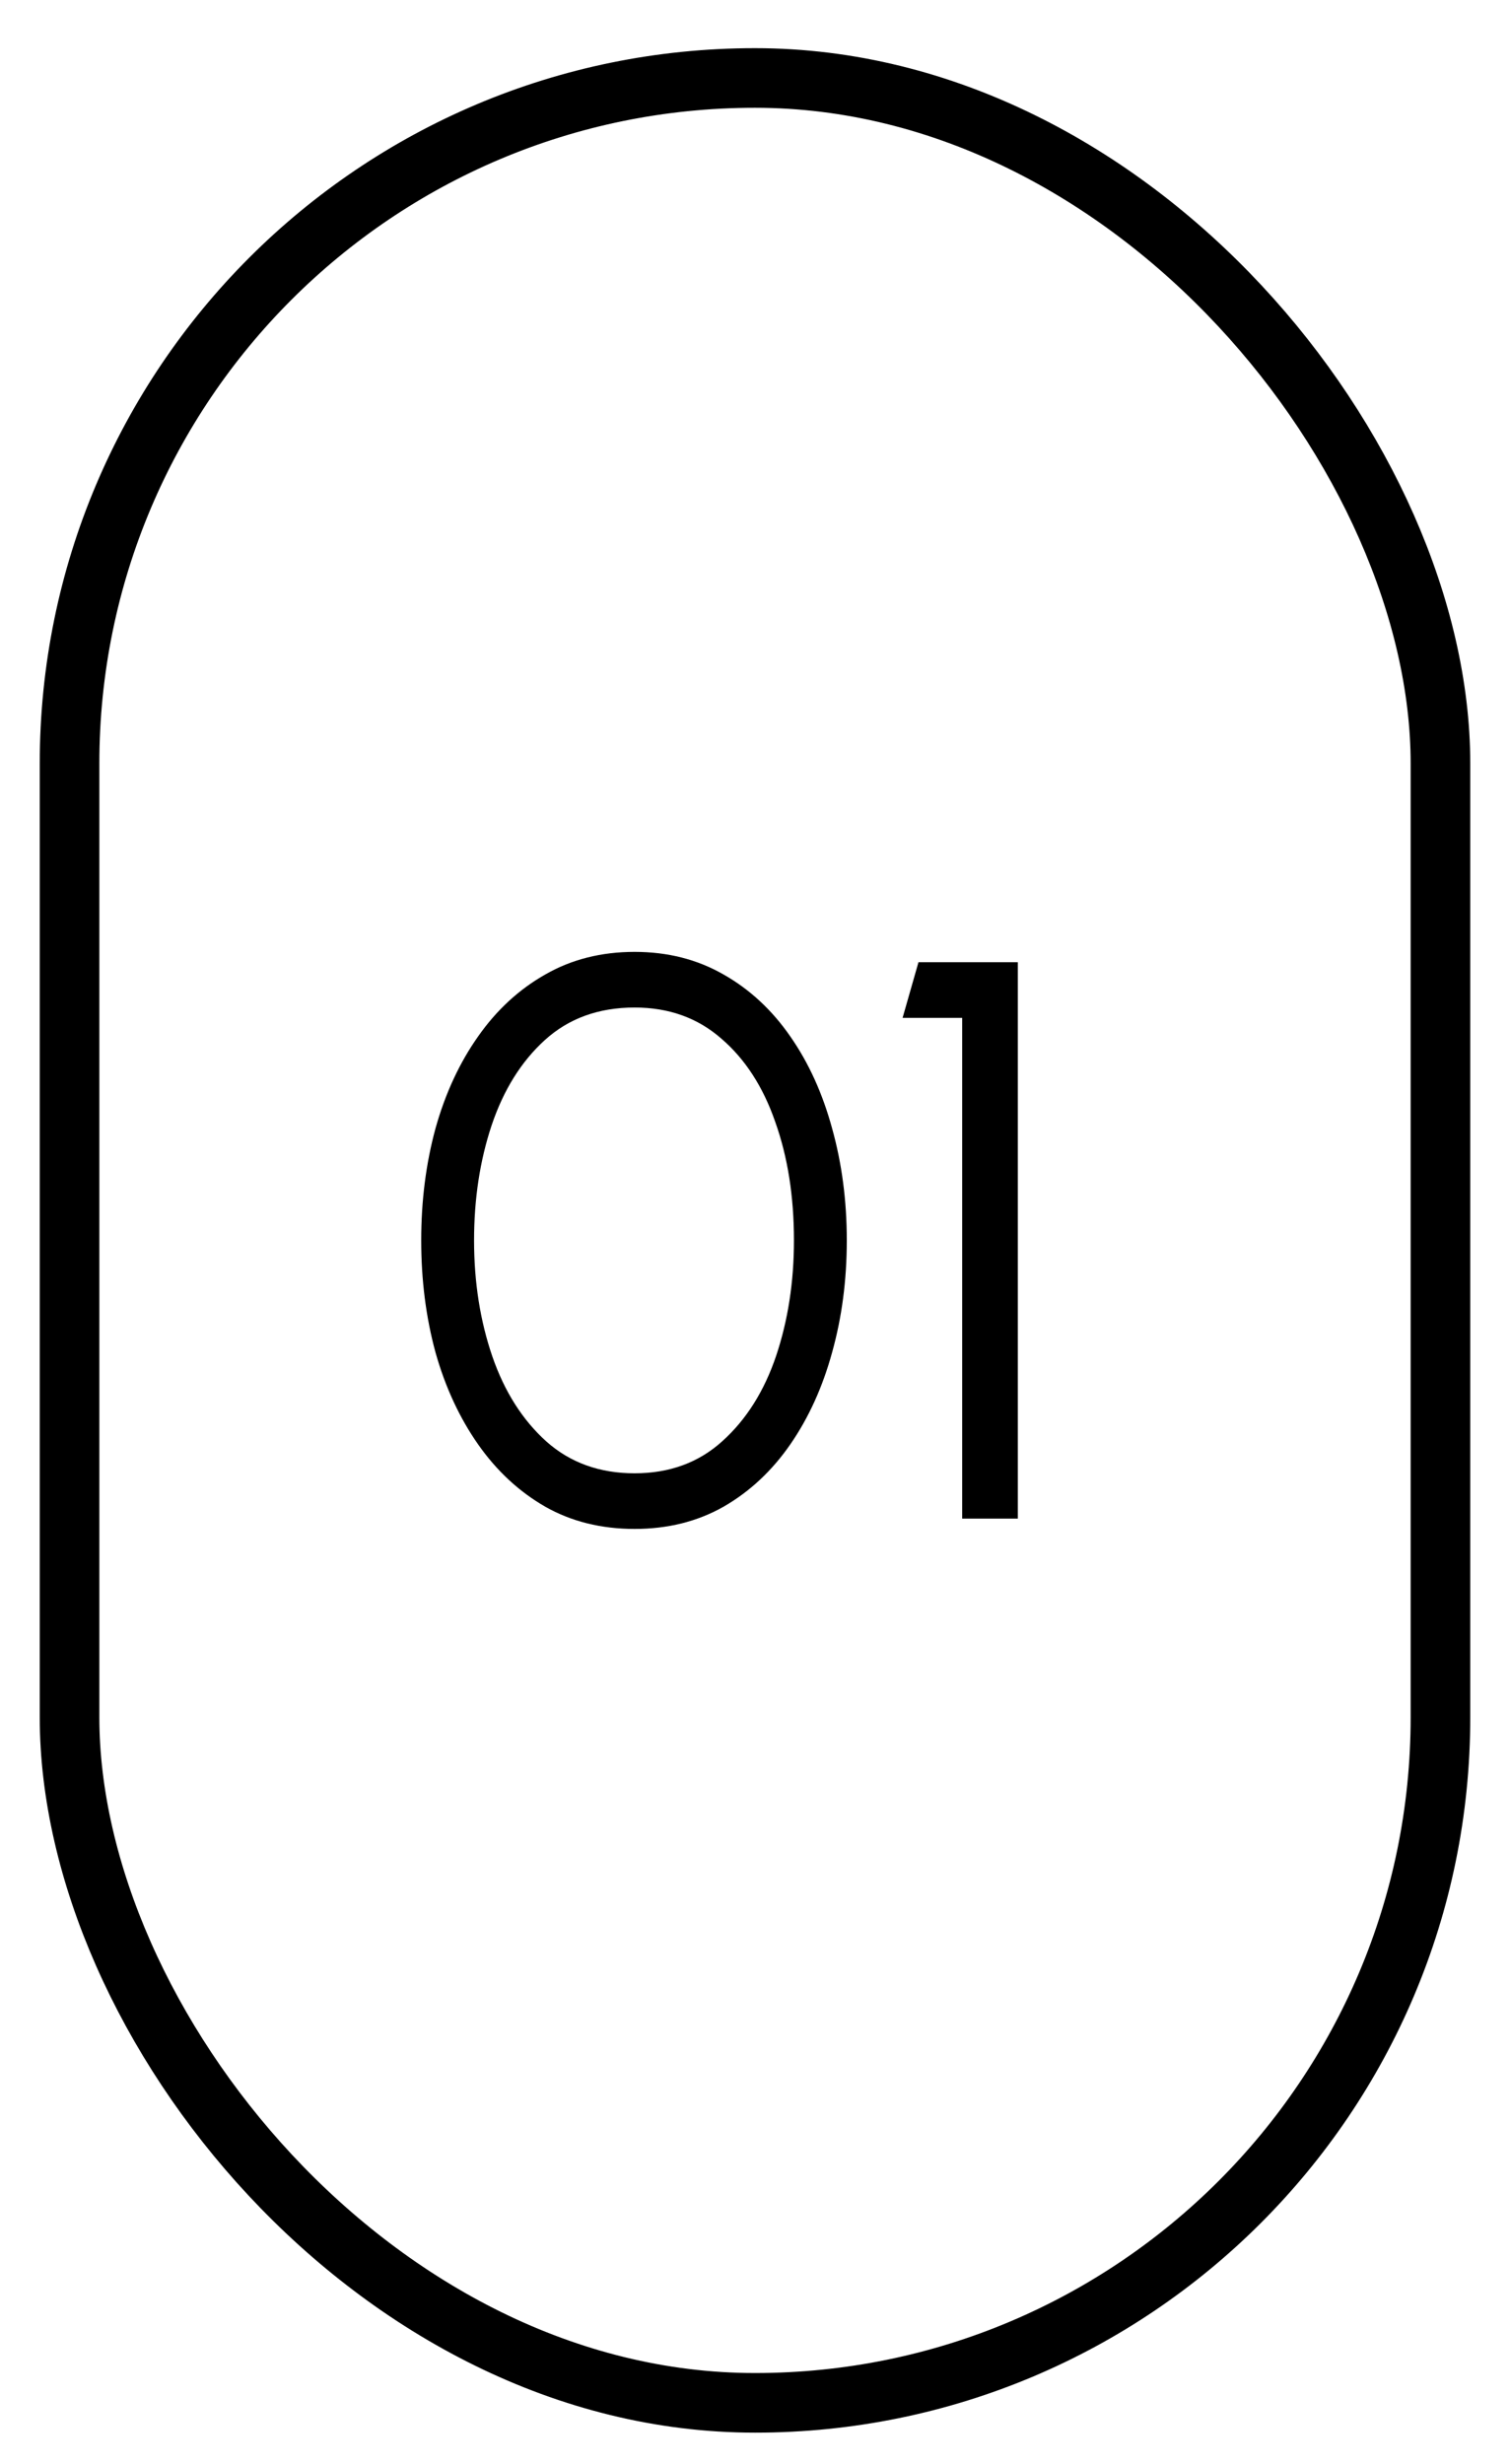
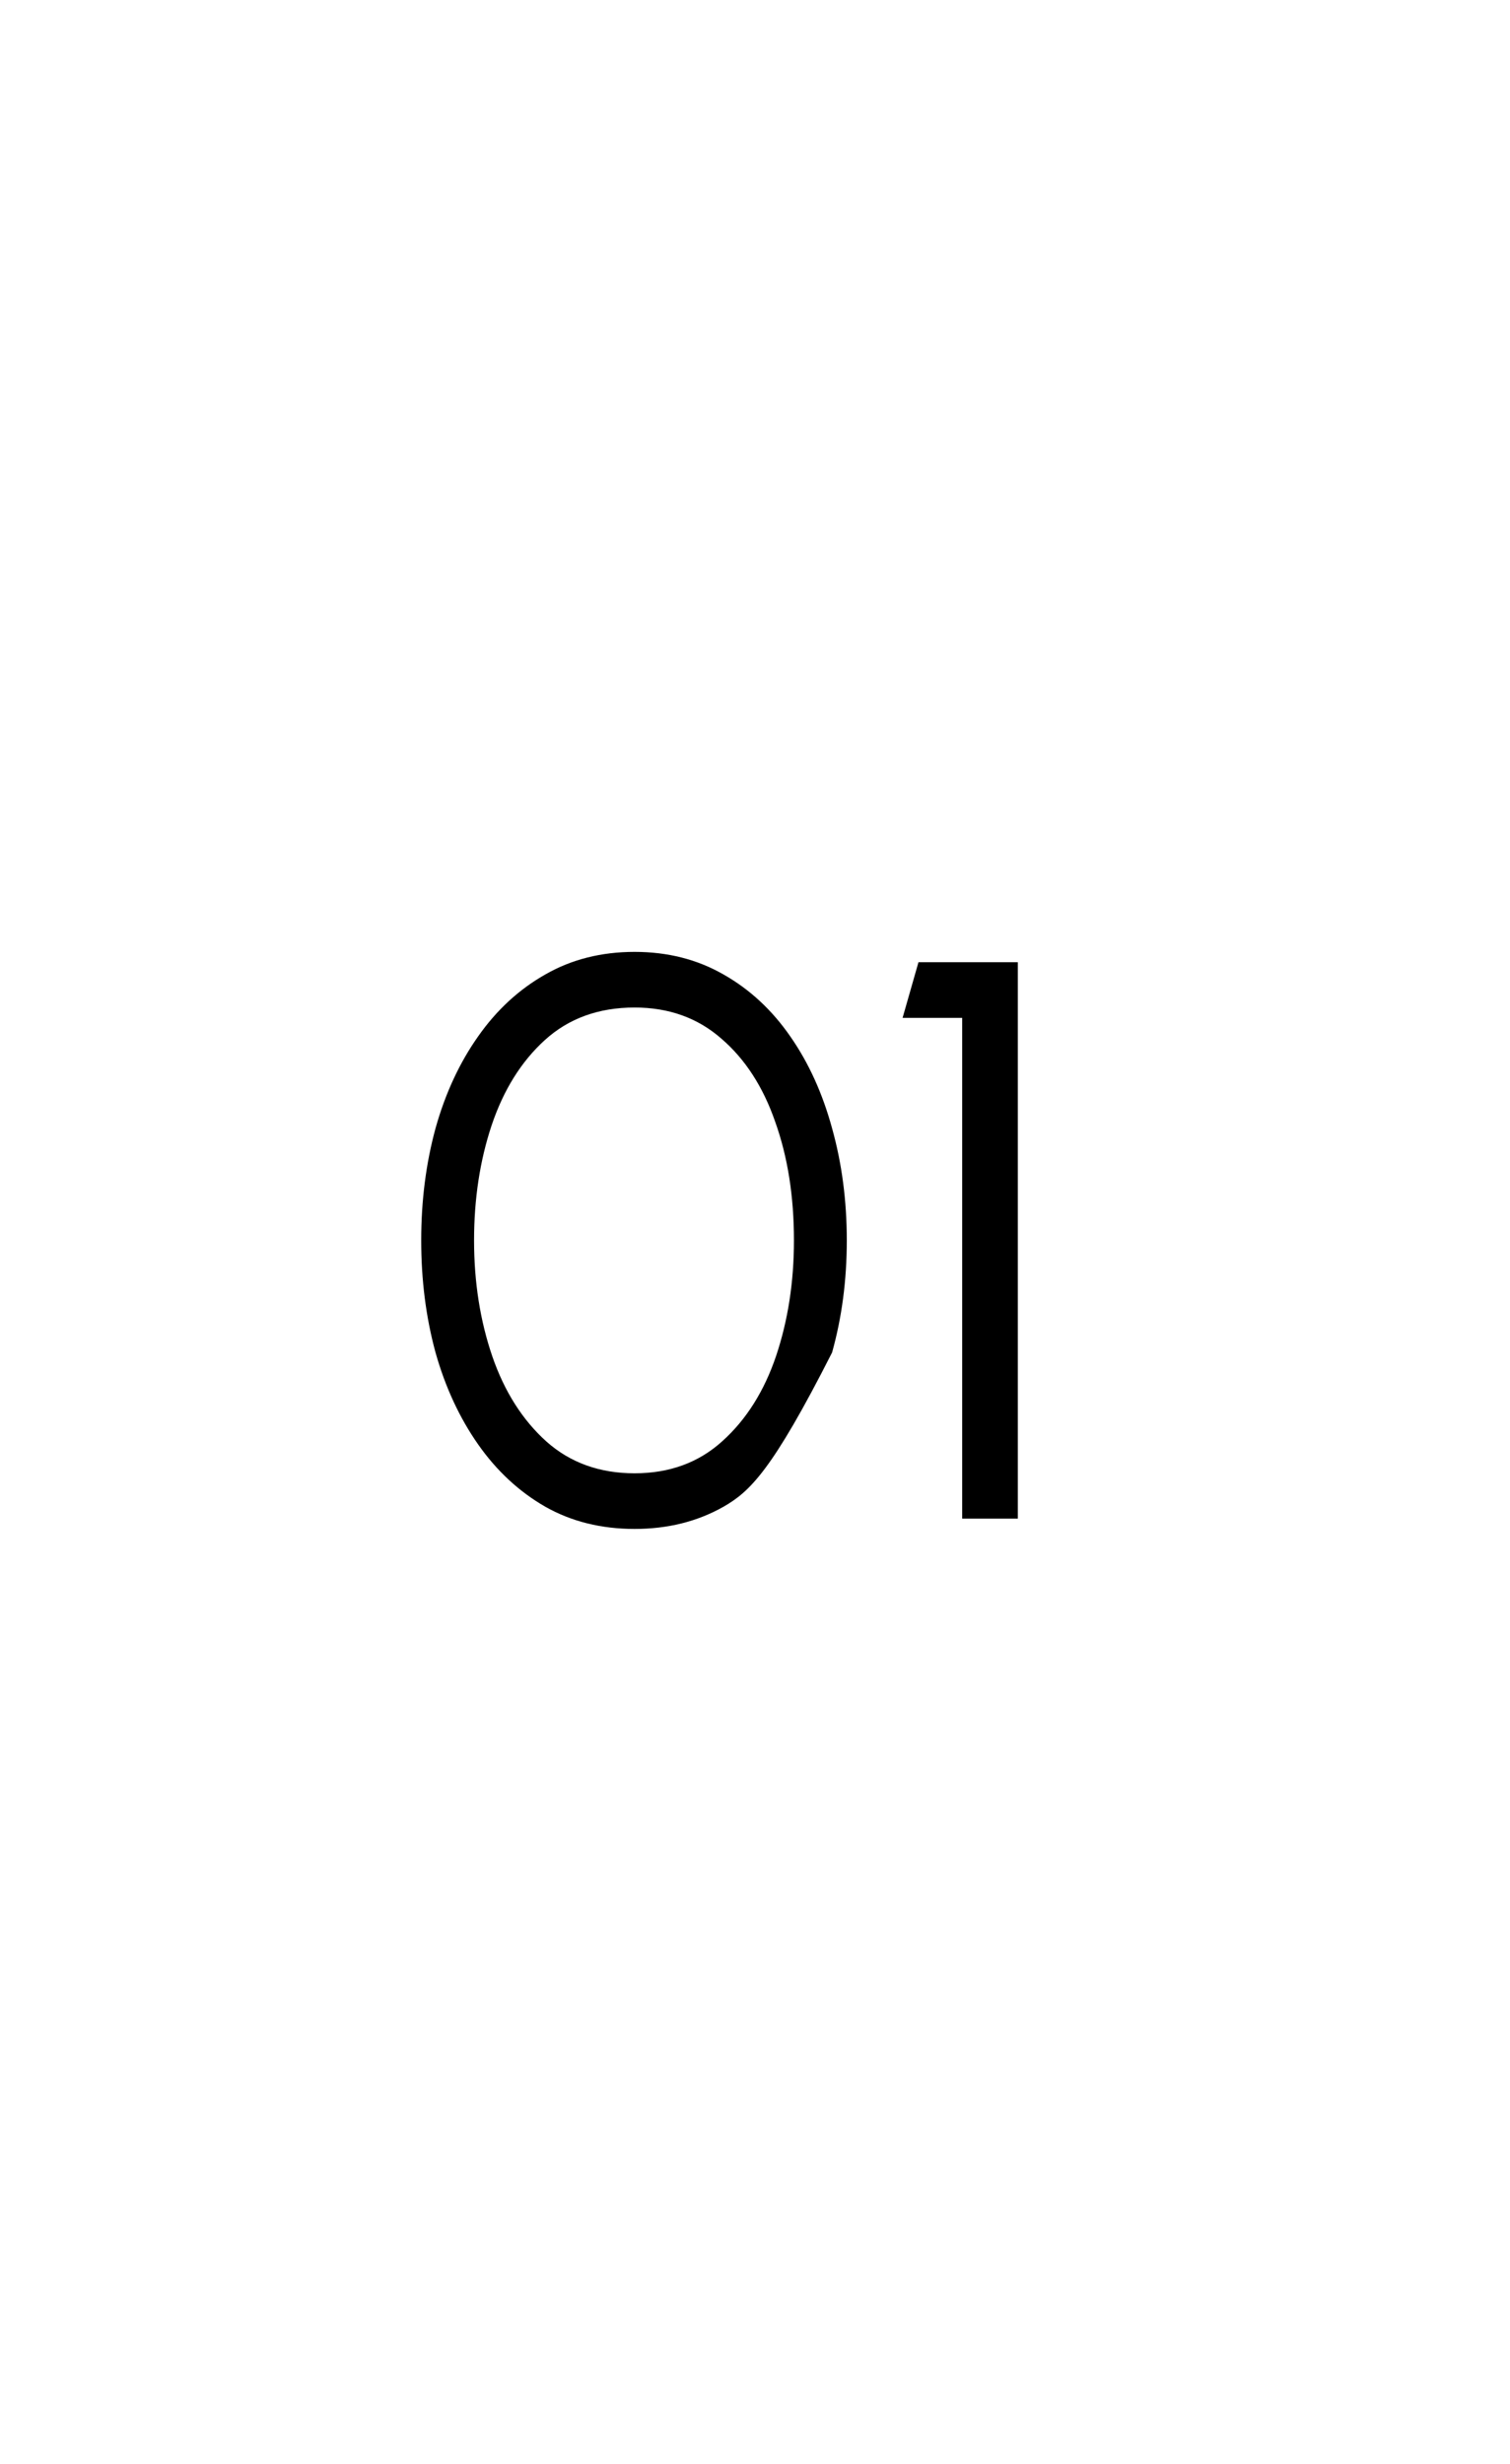
<svg xmlns="http://www.w3.org/2000/svg" width="19" height="31" viewBox="0 0 19 31" fill="none">
-   <path d="M7.985 19.236C7.565 19.236 7.19 19.143 6.86 18.956C6.53 18.766 6.248 18.504 6.015 18.171C5.782 17.838 5.603 17.453 5.48 17.016C5.36 16.576 5.3 16.106 5.3 15.606C5.3 15.106 5.36 14.636 5.48 14.196C5.603 13.756 5.782 13.371 6.015 13.041C6.248 12.708 6.53 12.448 6.86 12.261C7.19 12.071 7.565 11.976 7.985 11.976C8.402 11.976 8.775 12.071 9.105 12.261C9.435 12.448 9.715 12.708 9.945 13.041C10.175 13.371 10.35 13.756 10.47 14.196C10.593 14.636 10.655 15.106 10.655 15.606C10.655 16.106 10.593 16.576 10.47 17.016C10.35 17.453 10.175 17.838 9.945 18.171C9.715 18.504 9.435 18.766 9.105 18.956C8.775 19.143 8.402 19.236 7.985 19.236ZM7.985 18.536C8.425 18.536 8.793 18.401 9.09 18.131C9.39 17.861 9.615 17.504 9.765 17.061C9.915 16.614 9.99 16.129 9.99 15.606C9.99 15.053 9.912 14.556 9.755 14.116C9.602 13.673 9.375 13.323 9.075 13.066C8.778 12.806 8.415 12.676 7.985 12.676C7.532 12.676 7.155 12.813 6.855 13.086C6.558 13.356 6.335 13.714 6.185 14.161C6.038 14.604 5.965 15.086 5.965 15.606C5.965 16.133 6.042 16.619 6.195 17.066C6.348 17.509 6.575 17.866 6.875 18.136C7.175 18.403 7.545 18.536 7.985 18.536ZM12.107 19.106V12.806H11.357L11.557 12.106H12.807V19.106H12.107Z" fill="black" />
-   <rect x="0.875" y="0.981" width="17.25" height="29.25" rx="8.625" stroke="black" stroke-width="0.75" />
+   <path d="M7.985 19.236C7.565 19.236 7.19 19.143 6.86 18.956C6.53 18.766 6.248 18.504 6.015 18.171C5.782 17.838 5.603 17.453 5.48 17.016C5.36 16.576 5.3 16.106 5.3 15.606C5.3 15.106 5.36 14.636 5.48 14.196C5.603 13.756 5.782 13.371 6.015 13.041C6.248 12.708 6.53 12.448 6.86 12.261C7.19 12.071 7.565 11.976 7.985 11.976C8.402 11.976 8.775 12.071 9.105 12.261C9.435 12.448 9.715 12.708 9.945 13.041C10.175 13.371 10.35 13.756 10.47 14.196C10.593 14.636 10.655 15.106 10.655 15.606C10.655 16.106 10.593 16.576 10.47 17.016C9.715 18.504 9.435 18.766 9.105 18.956C8.775 19.143 8.402 19.236 7.985 19.236ZM7.985 18.536C8.425 18.536 8.793 18.401 9.09 18.131C9.39 17.861 9.615 17.504 9.765 17.061C9.915 16.614 9.99 16.129 9.99 15.606C9.99 15.053 9.912 14.556 9.755 14.116C9.602 13.673 9.375 13.323 9.075 13.066C8.778 12.806 8.415 12.676 7.985 12.676C7.532 12.676 7.155 12.813 6.855 13.086C6.558 13.356 6.335 13.714 6.185 14.161C6.038 14.604 5.965 15.086 5.965 15.606C5.965 16.133 6.042 16.619 6.195 17.066C6.348 17.509 6.575 17.866 6.875 18.136C7.175 18.403 7.545 18.536 7.985 18.536ZM12.107 19.106V12.806H11.357L11.557 12.106H12.807V19.106H12.107Z" fill="black" />
</svg>